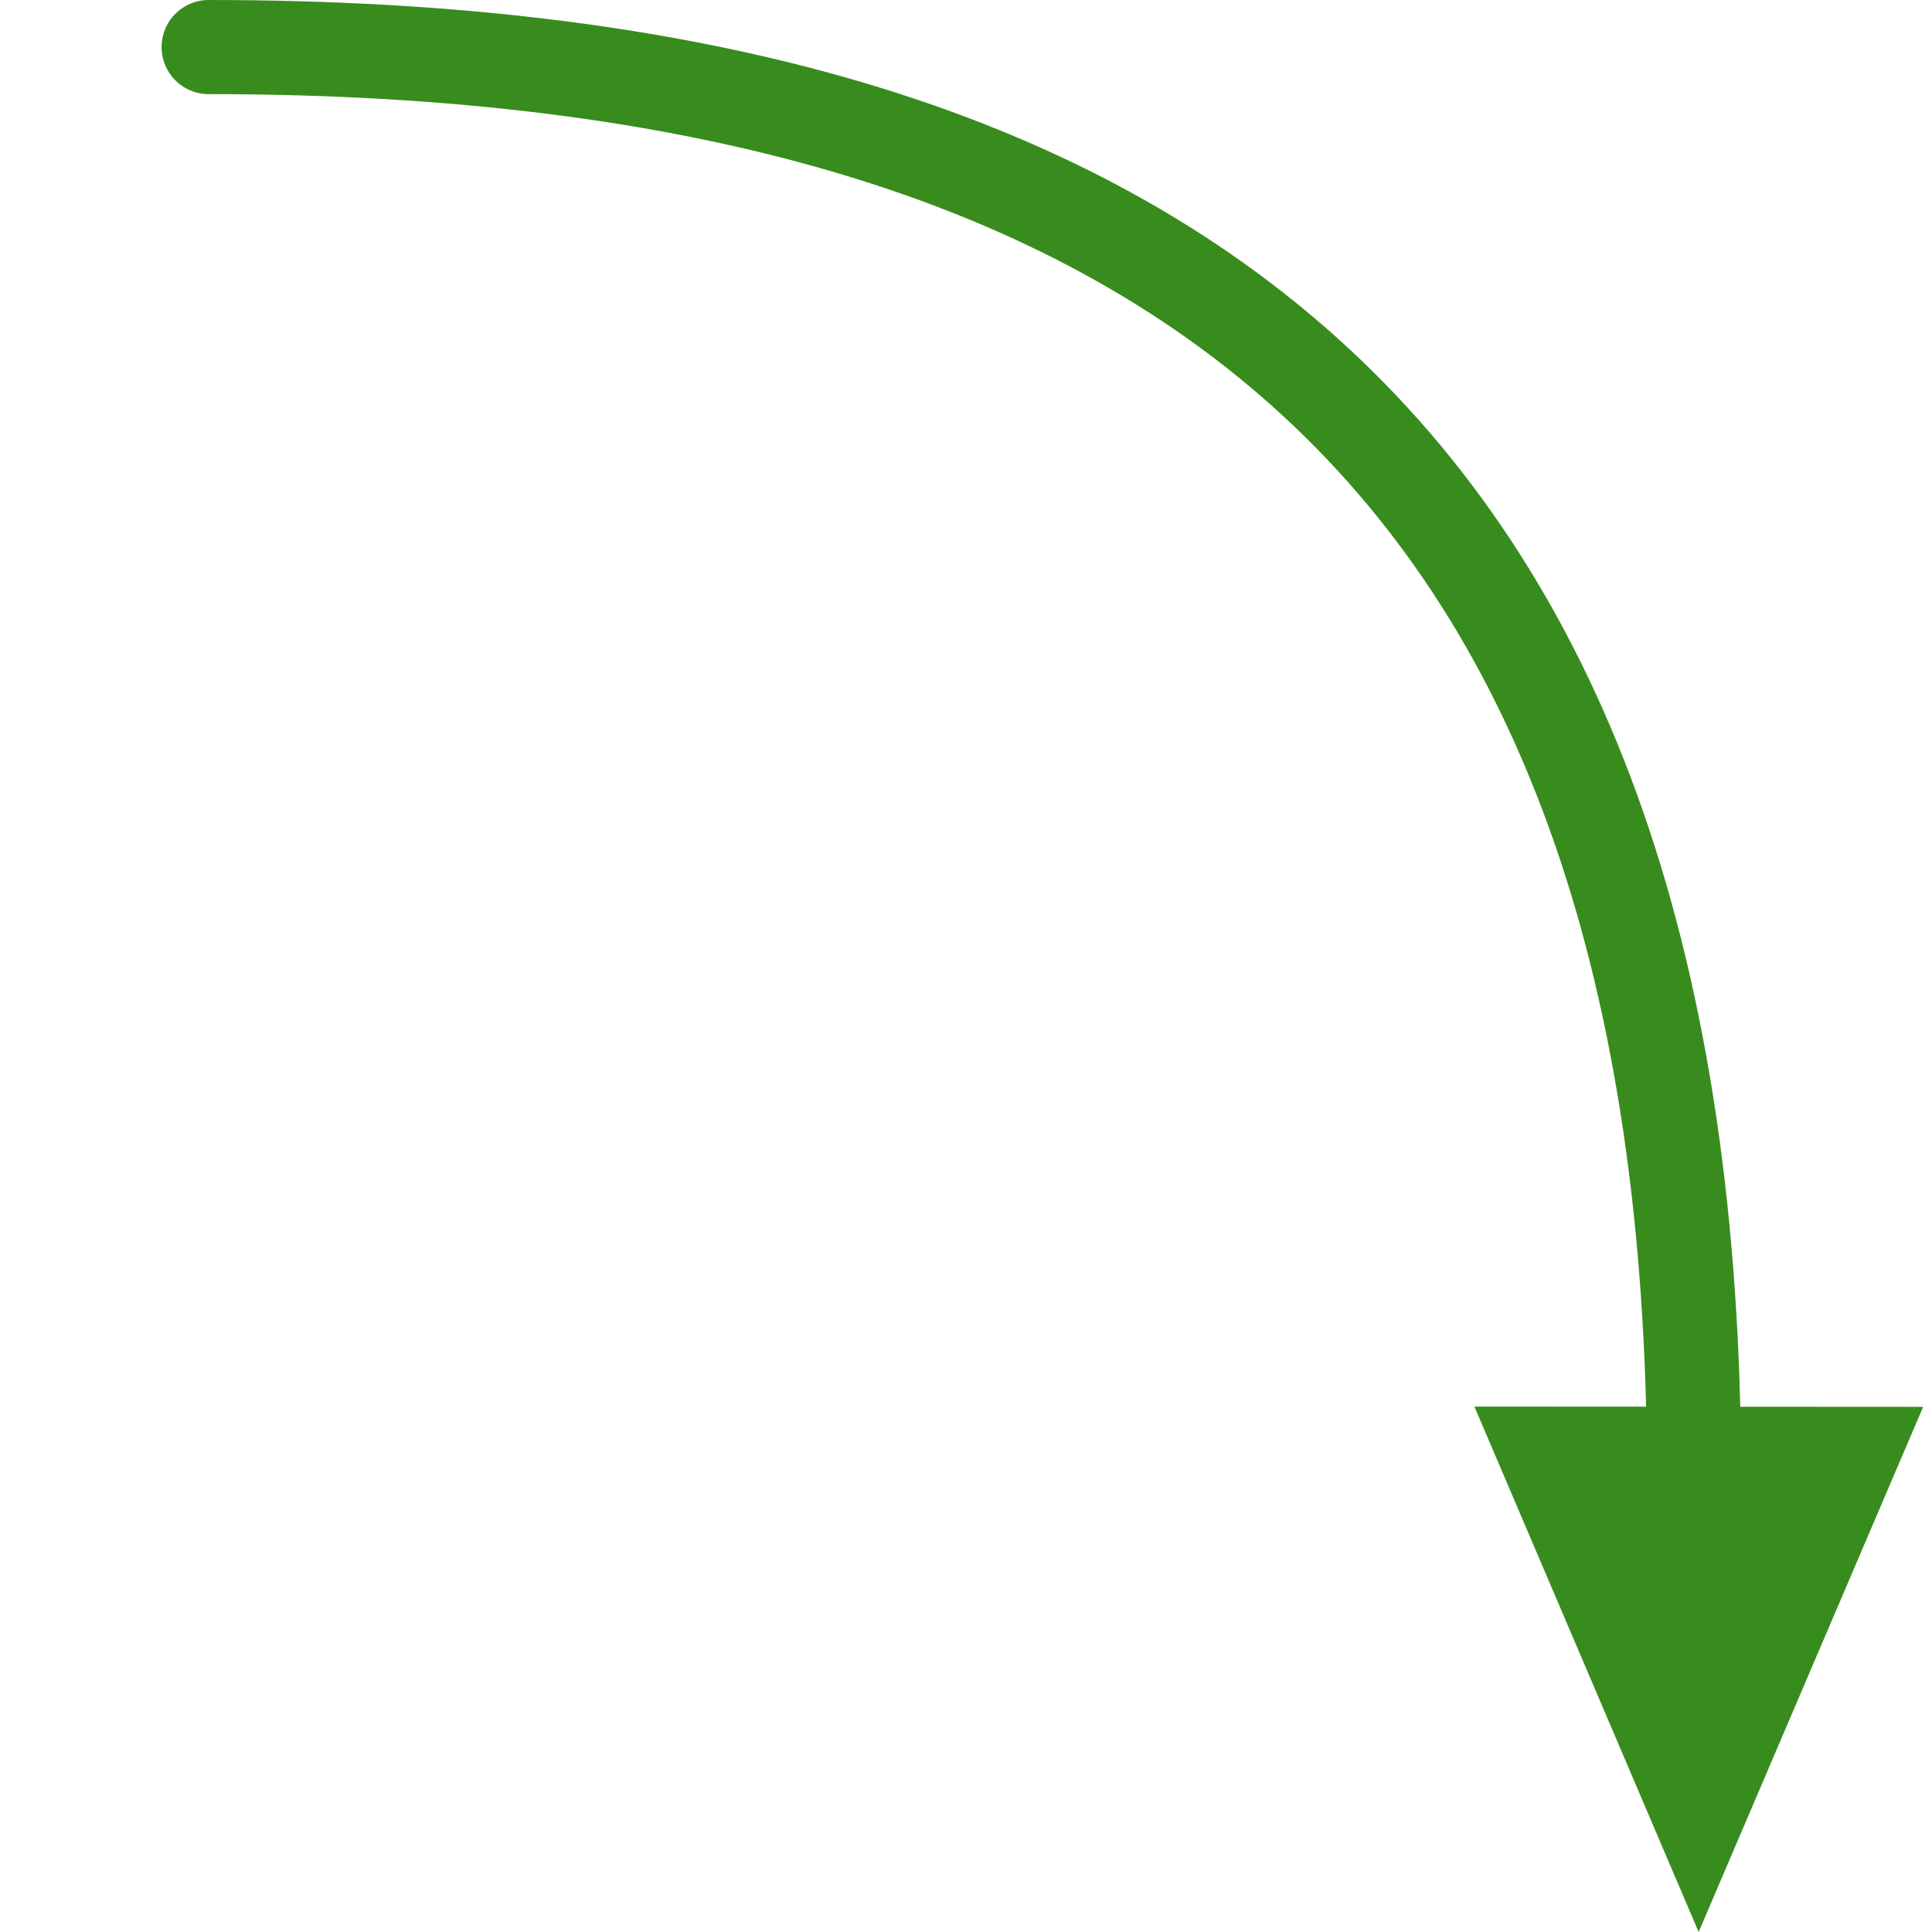
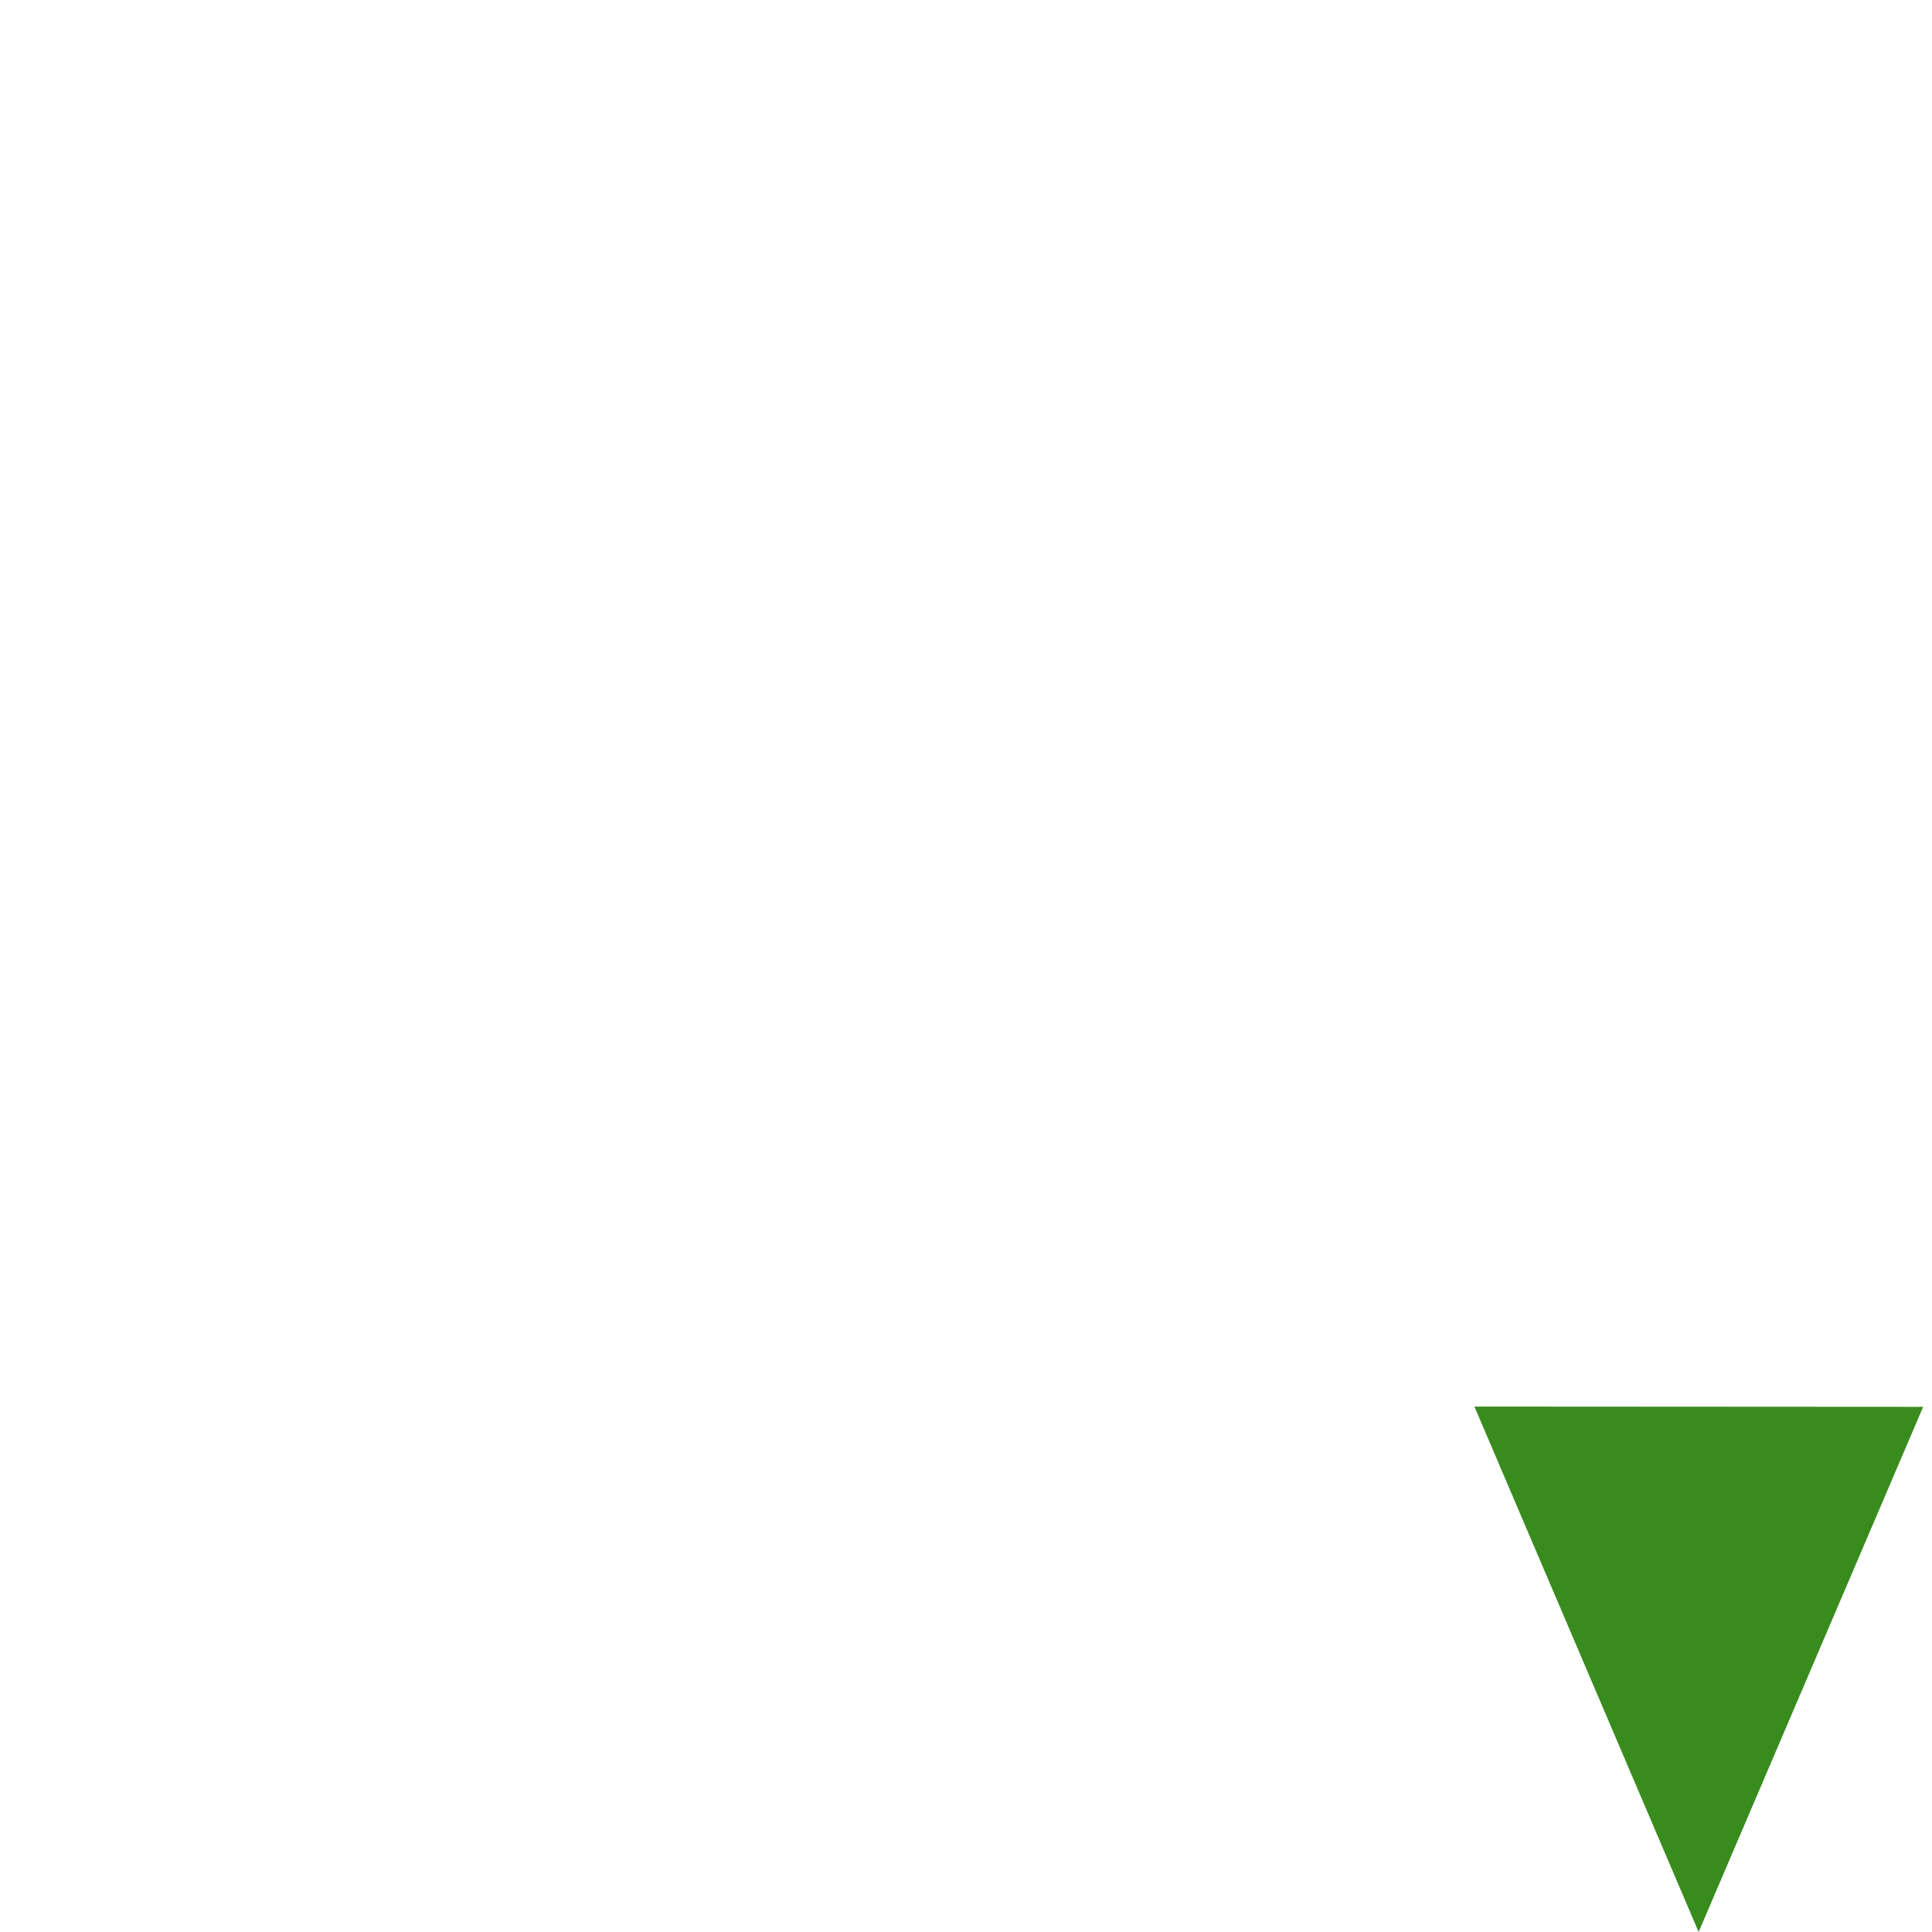
<svg xmlns="http://www.w3.org/2000/svg" stroke-width="0.501" stroke-linejoin="bevel" fill-rule="evenodd" version="1.1" overflow="visible" width="810pt" height="810pt" viewBox="0 0 810 810">
  <defs> </defs>
  <g id="Document" fill="none" stroke="black" font-family="Times New Roman" font-size="16" transform="scale(1 -1)">
    <g id="Spread" transform="translate(0 -810)">
      <g id="Layer 1">
        <g id="Group" fill="#388c1d">
-           <path d="M 712.166,0 L 759.228,110.087 L 806.294,220.174 L 712.225,220.23 L 618.156,220.285 L 665.159,110.143 L 712.166,0 Z" stroke="none" stroke-width="10.684" stroke-linejoin="miter" marker-start="none" marker-end="none" stroke-miterlimit="79.84" />
-           <path d="M 87.477,790.268 C 495.677,790.268 709.79,615.174 710.259,190.922" fill="none" stroke="#388c1d" stroke-width="39.463" stroke-linejoin="round" stroke-linecap="round" stroke-miterlimit="79.84" />
+           <path d="M 712.166,0 L 759.228,110.087 L 806.294,220.174 L 712.225,220.23 L 618.156,220.285 L 665.159,110.143 Z" stroke="none" stroke-width="10.684" stroke-linejoin="miter" marker-start="none" marker-end="none" stroke-miterlimit="79.84" />
        </g>
      </g>
      <g id="Layer_1" />
    </g>
  </g>
</svg>